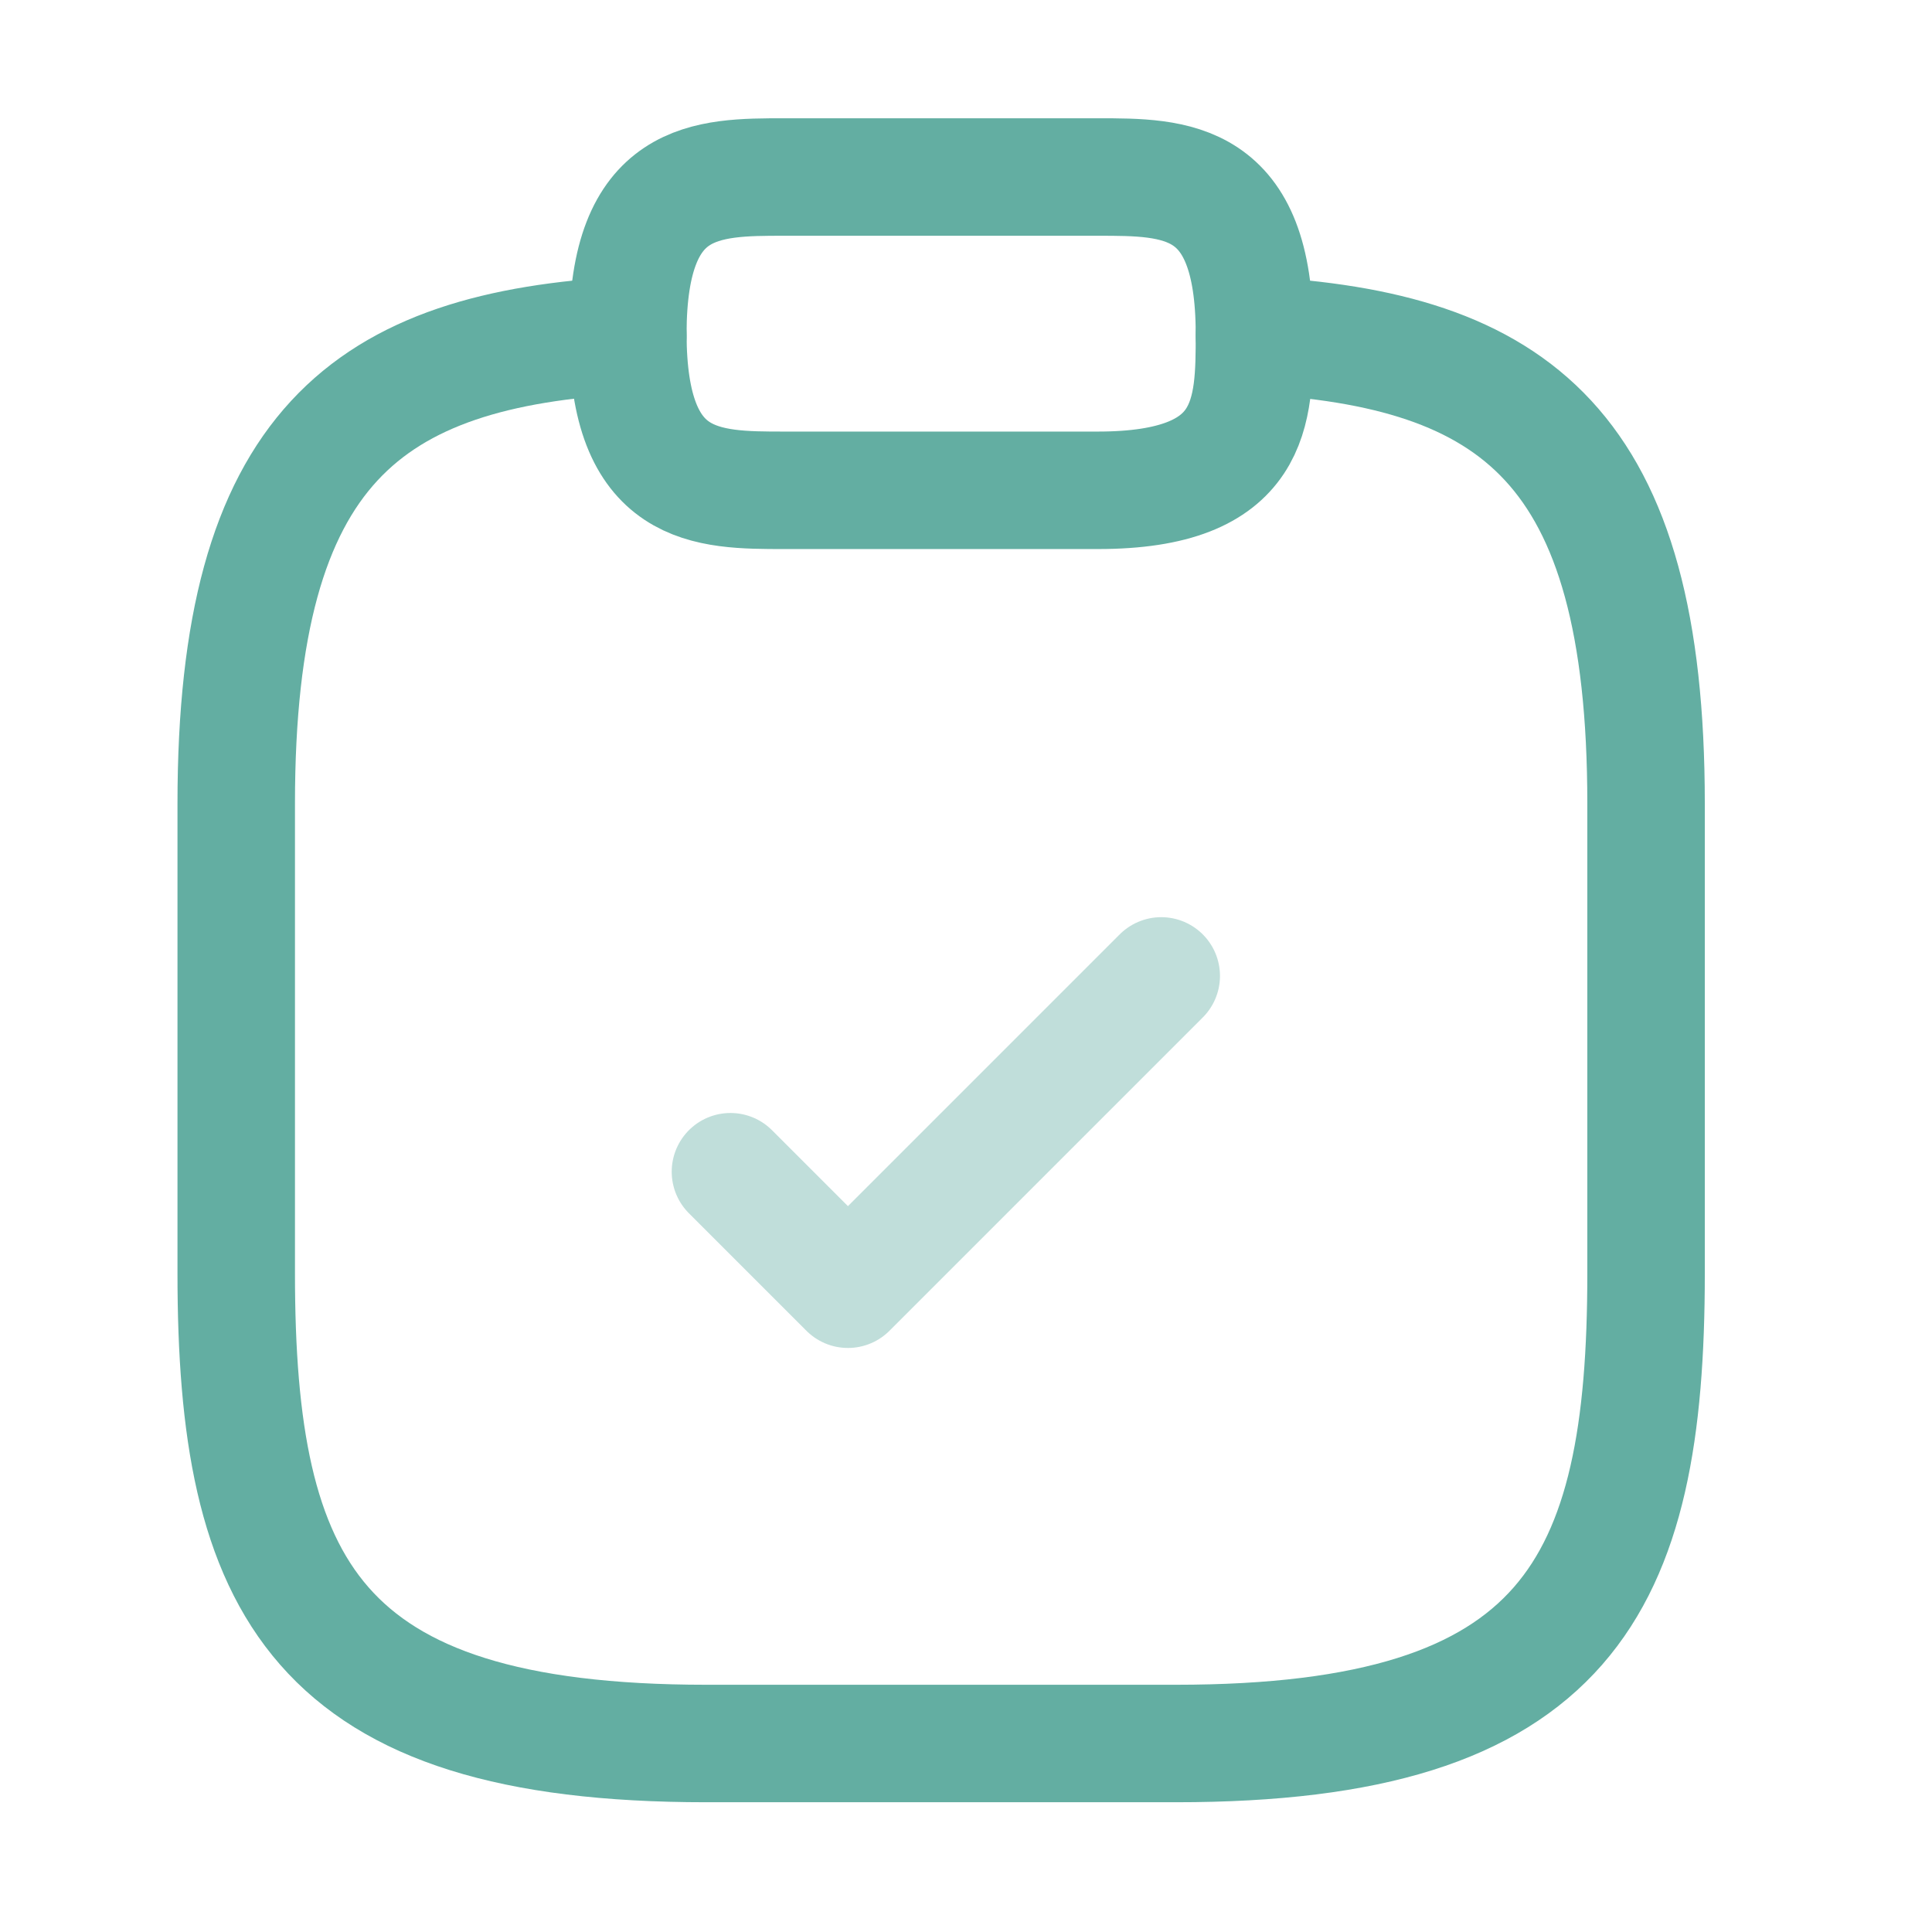
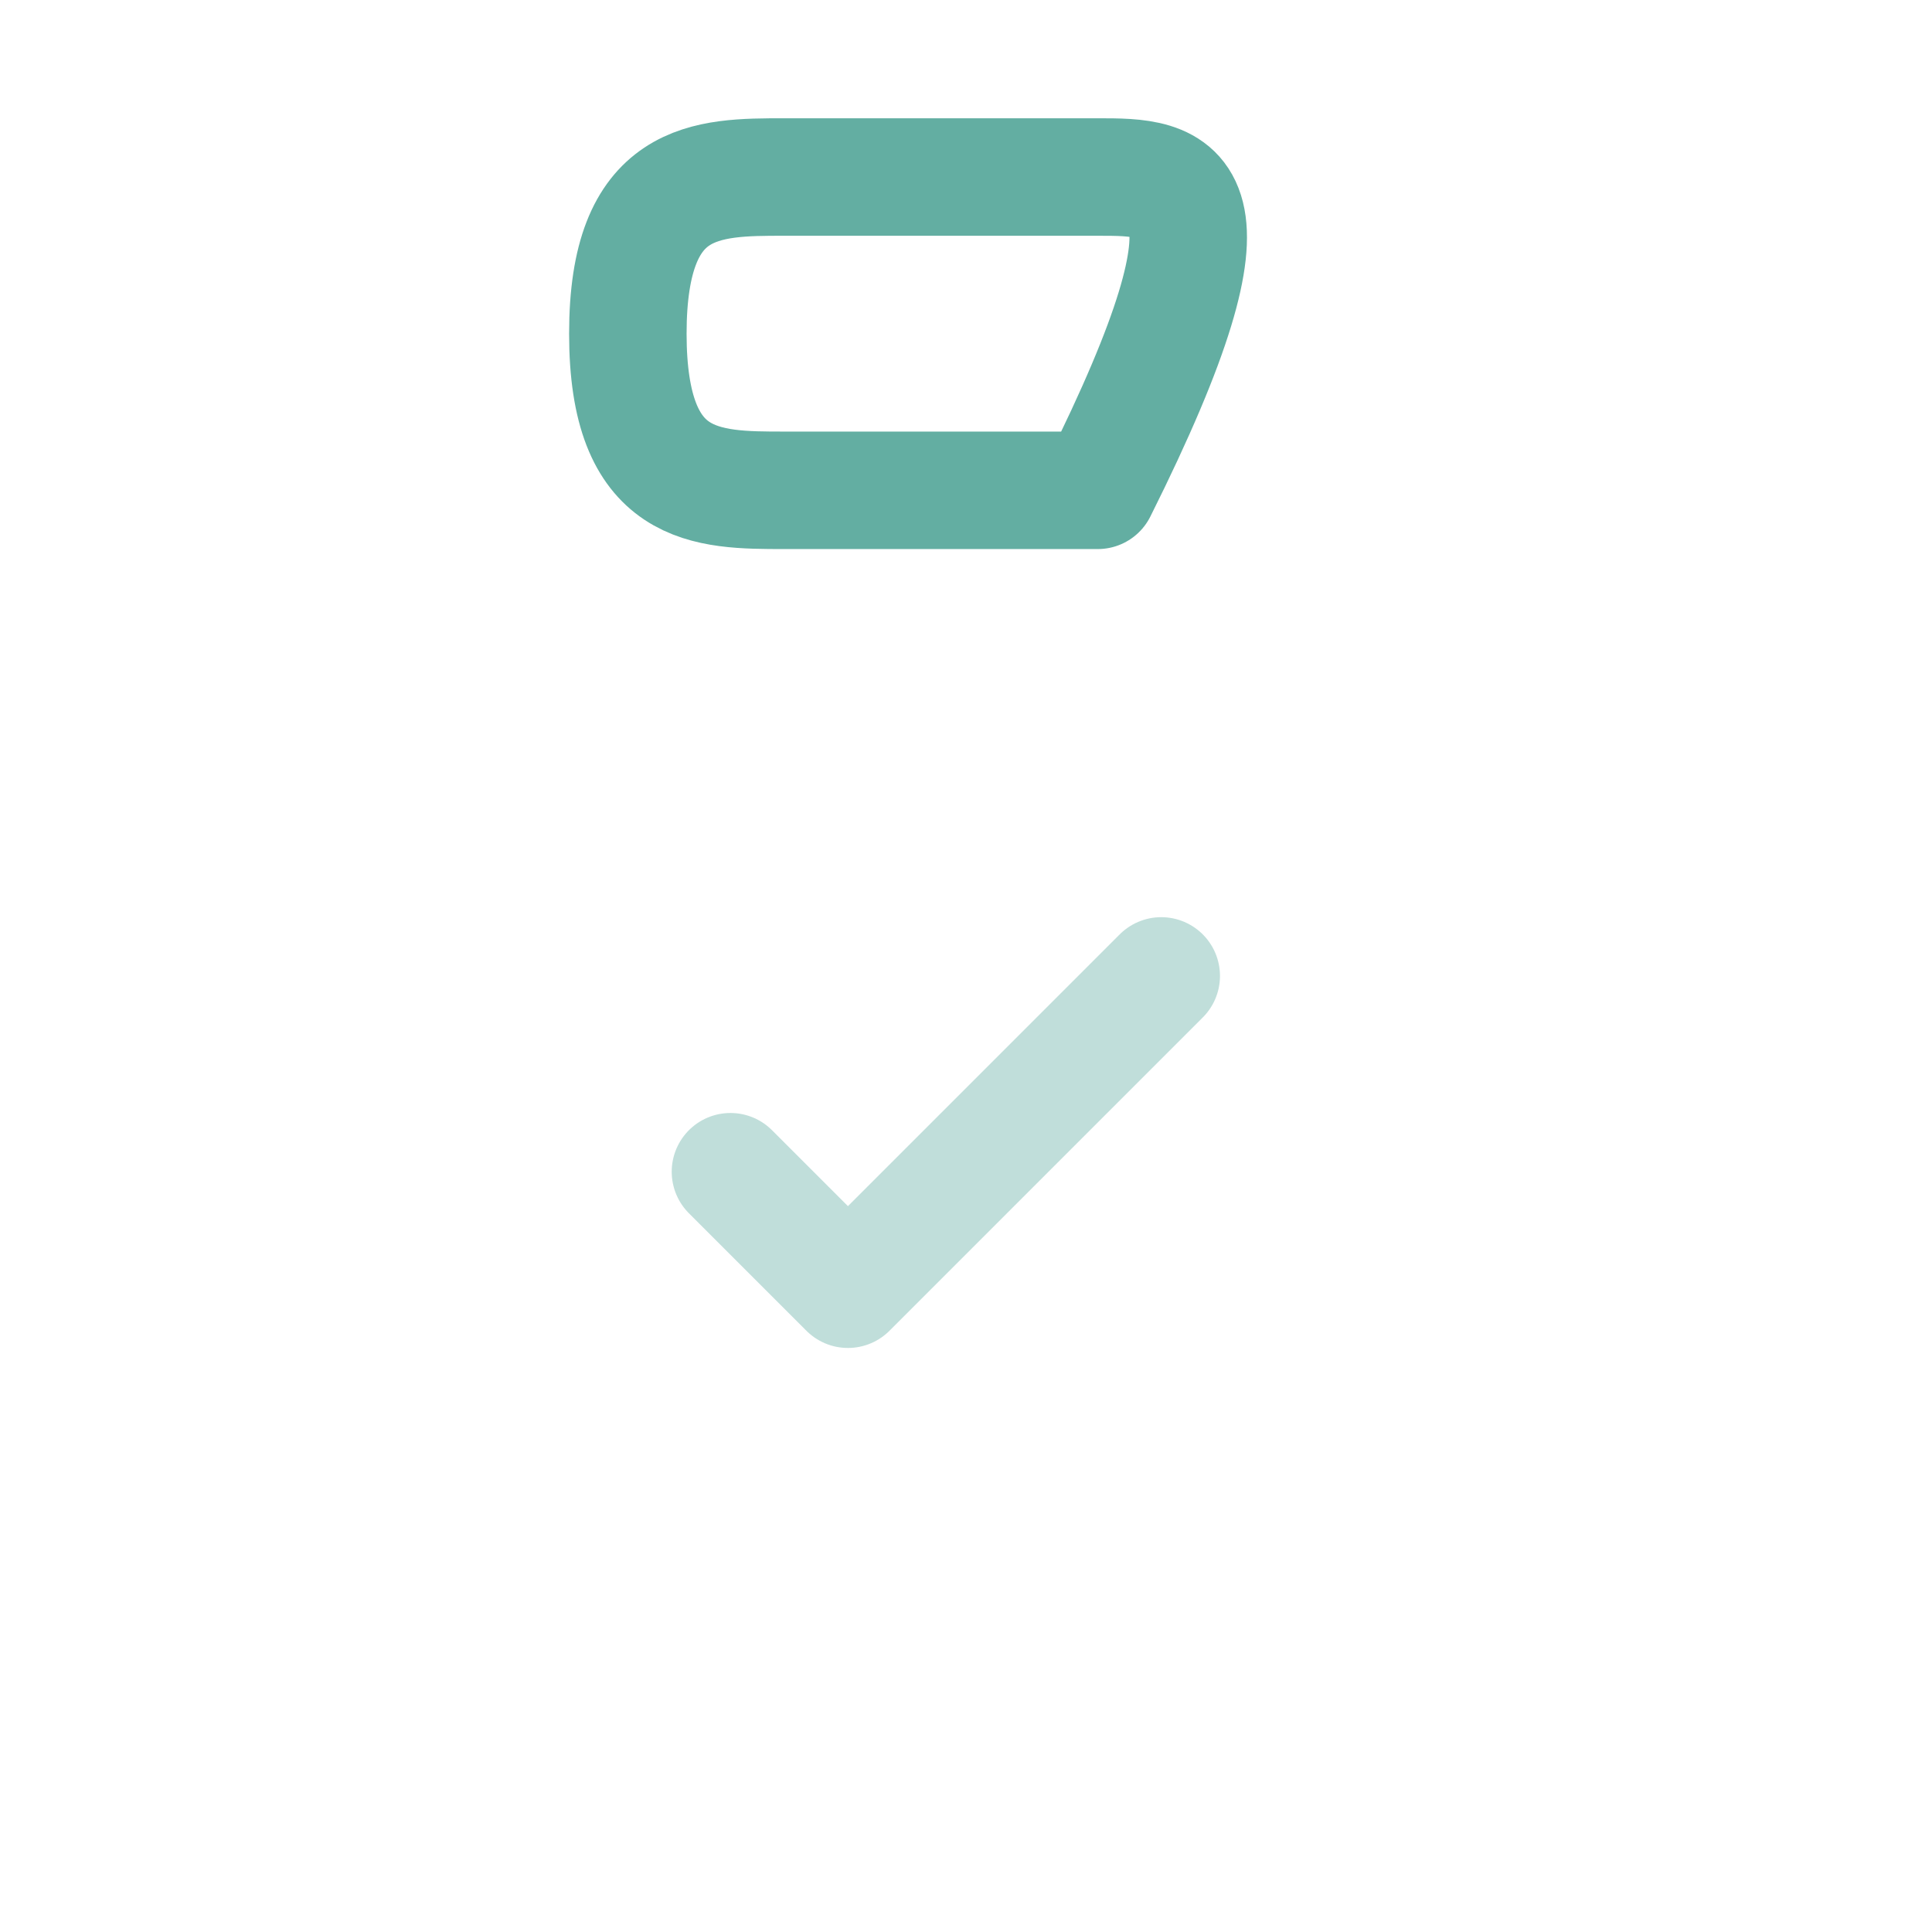
<svg xmlns="http://www.w3.org/2000/svg" width="37" height="37" viewBox="0 0 37 37" fill="none">
  <g id="Iconsax/TwoTone/clipboardtick">
    <path id="Vector" opacity="0.4" d="M13.989 22.44L16.239 24.69L22.239 18.69" stroke="#63AEA2" stroke-width="2.25" stroke-linecap="round" stroke-linejoin="round" />
-     <path id="Vector_2" d="M15.024 9.39H21.024C24.024 9.39 24.024 7.89 24.024 6.39C24.024 3.39 22.524 3.39 21.024 3.39H15.024C13.524 3.39 12.024 3.39 12.024 6.39C12.024 9.39 13.524 9.39 15.024 9.39Z" stroke="#63AEA2" stroke-width="2.25" stroke-miterlimit="10" stroke-linecap="round" stroke-linejoin="round" />
-     <path id="Vector_3" d="M24.024 6.42C29.019 6.69 31.524 8.535 31.524 15.39V24.39C31.524 30.39 30.024 33.39 22.524 33.39H13.524C6.024 33.39 4.524 30.39 4.524 24.39V15.39C4.524 8.55 7.029 6.69 12.024 6.42" stroke="#63AEA2" stroke-width="2.25" stroke-miterlimit="10" stroke-linecap="round" stroke-linejoin="round" />
+     <path id="Vector_2" d="M15.024 9.39H21.024C24.024 3.39 22.524 3.39 21.024 3.39H15.024C13.524 3.39 12.024 3.39 12.024 6.39C12.024 9.39 13.524 9.39 15.024 9.39Z" stroke="#63AEA2" stroke-width="2.25" stroke-miterlimit="10" stroke-linecap="round" stroke-linejoin="round" />
  </g>
</svg>